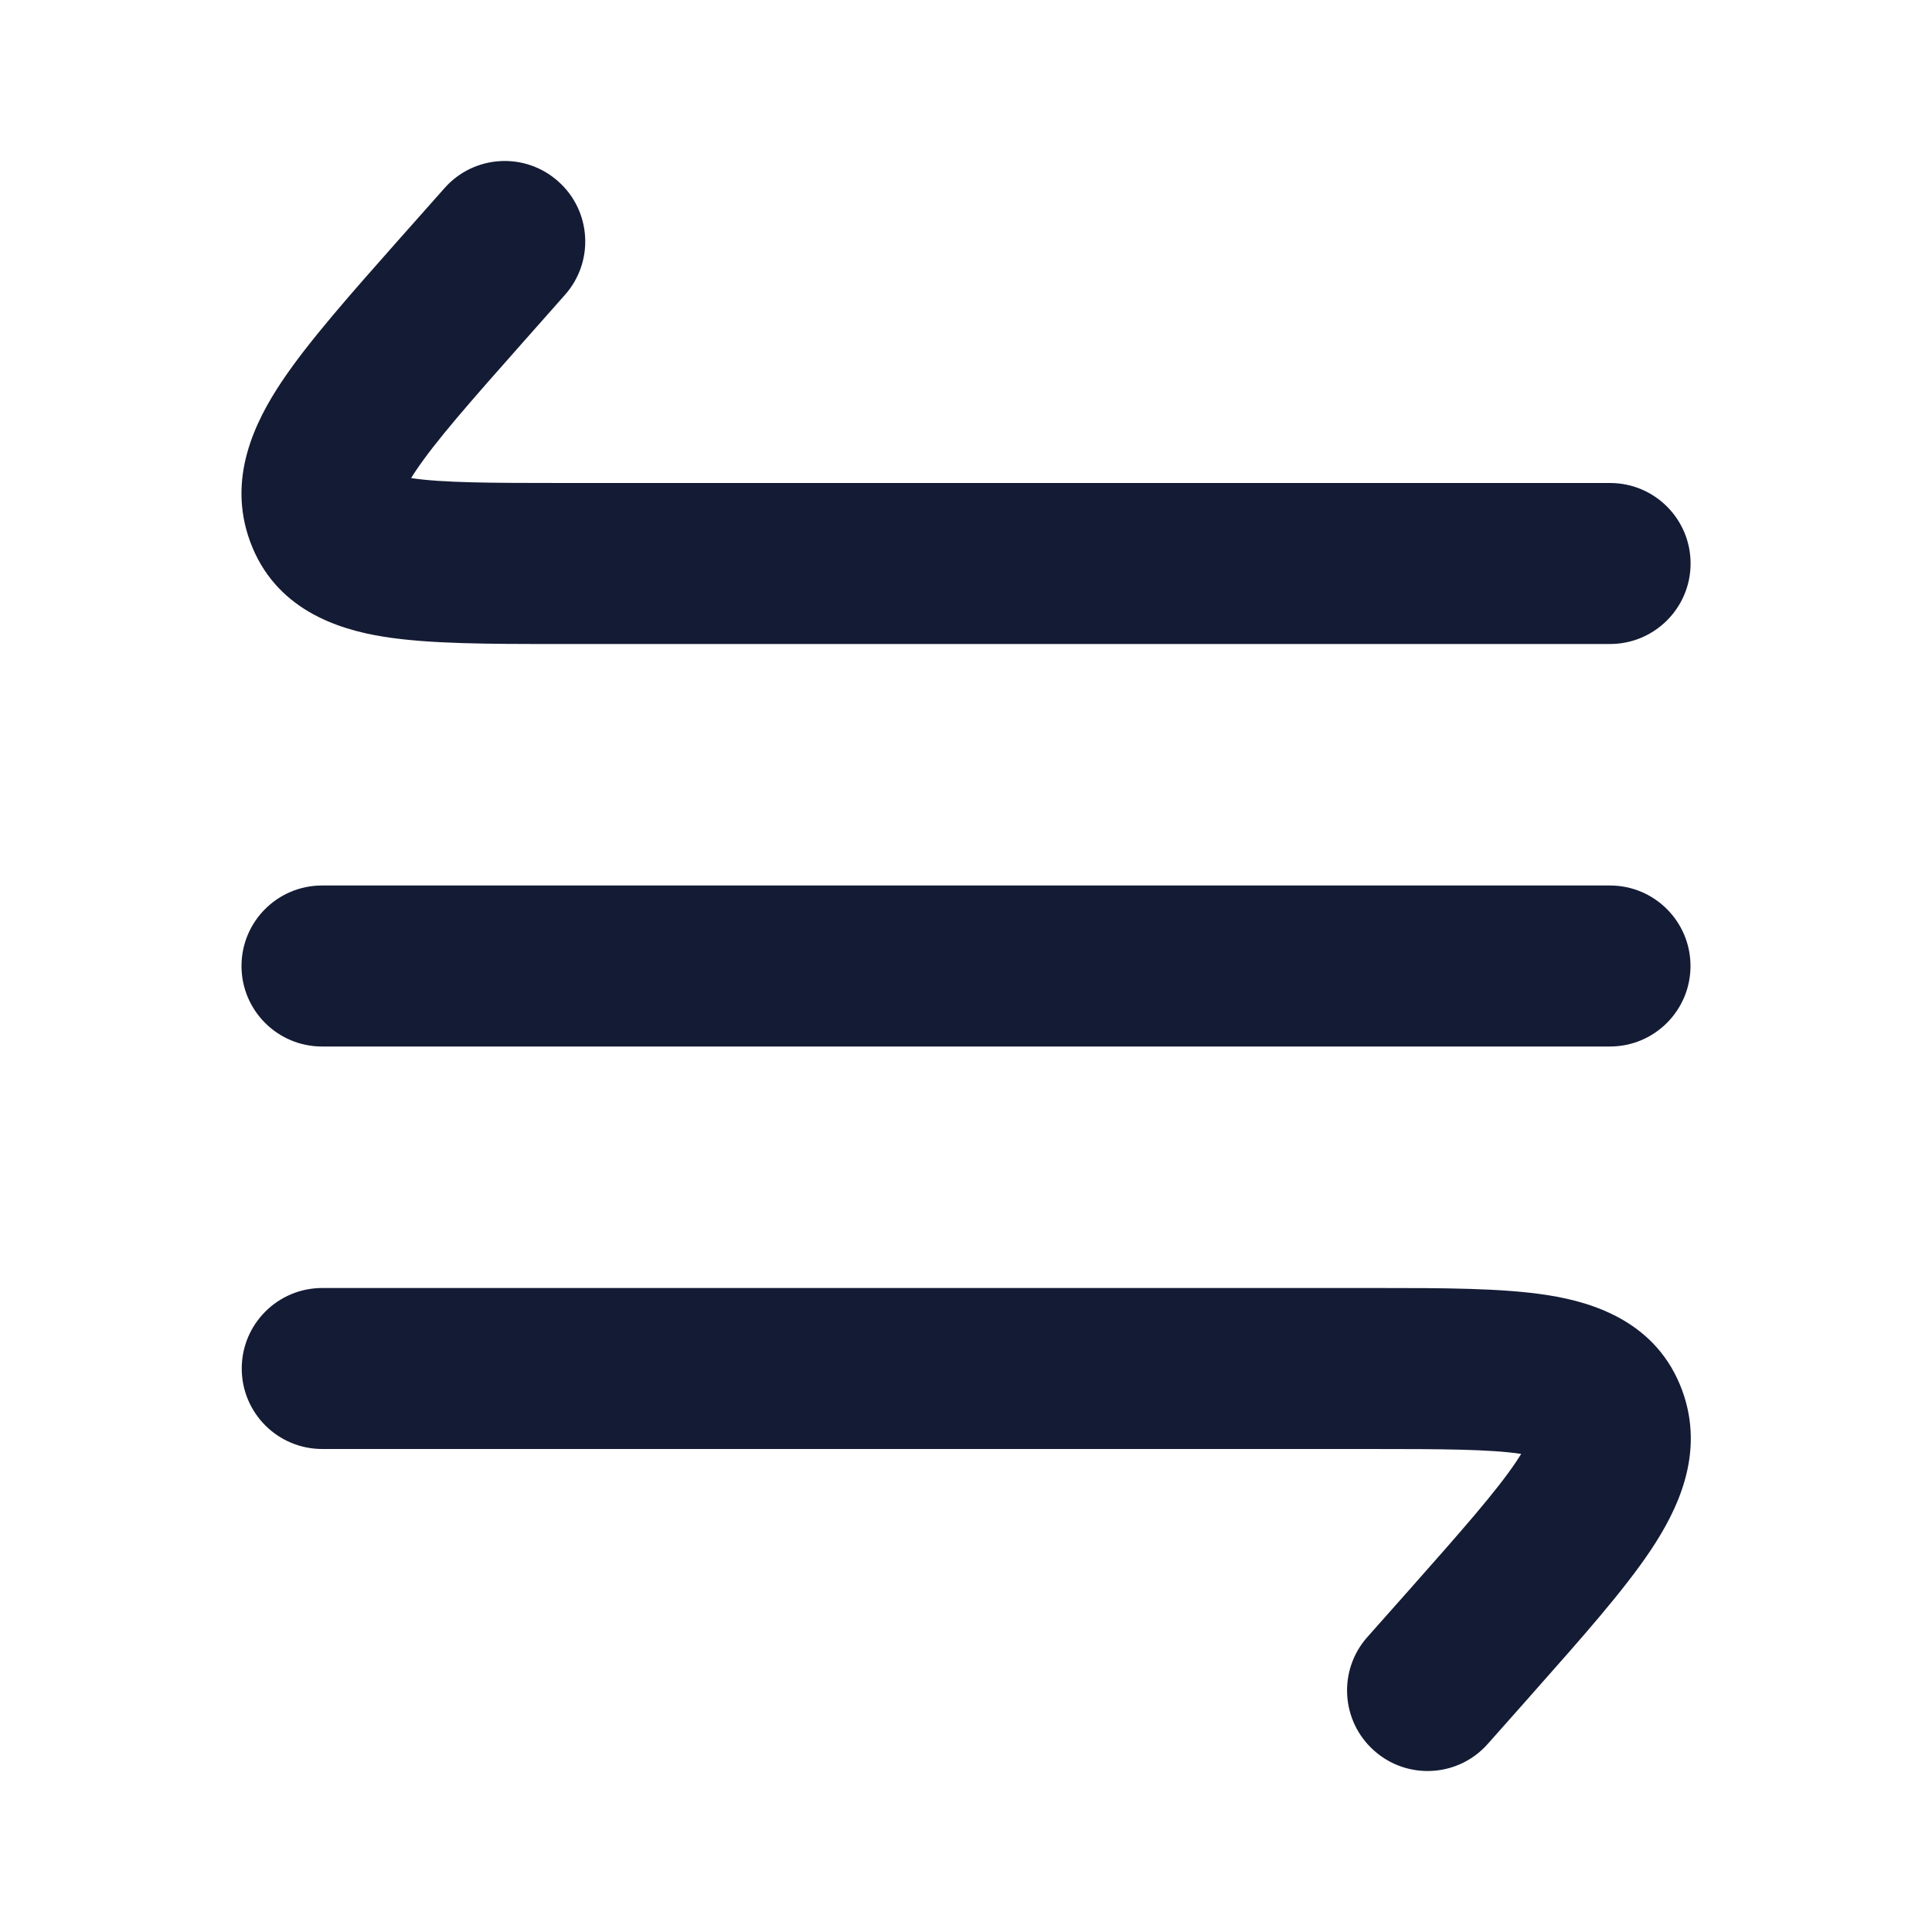
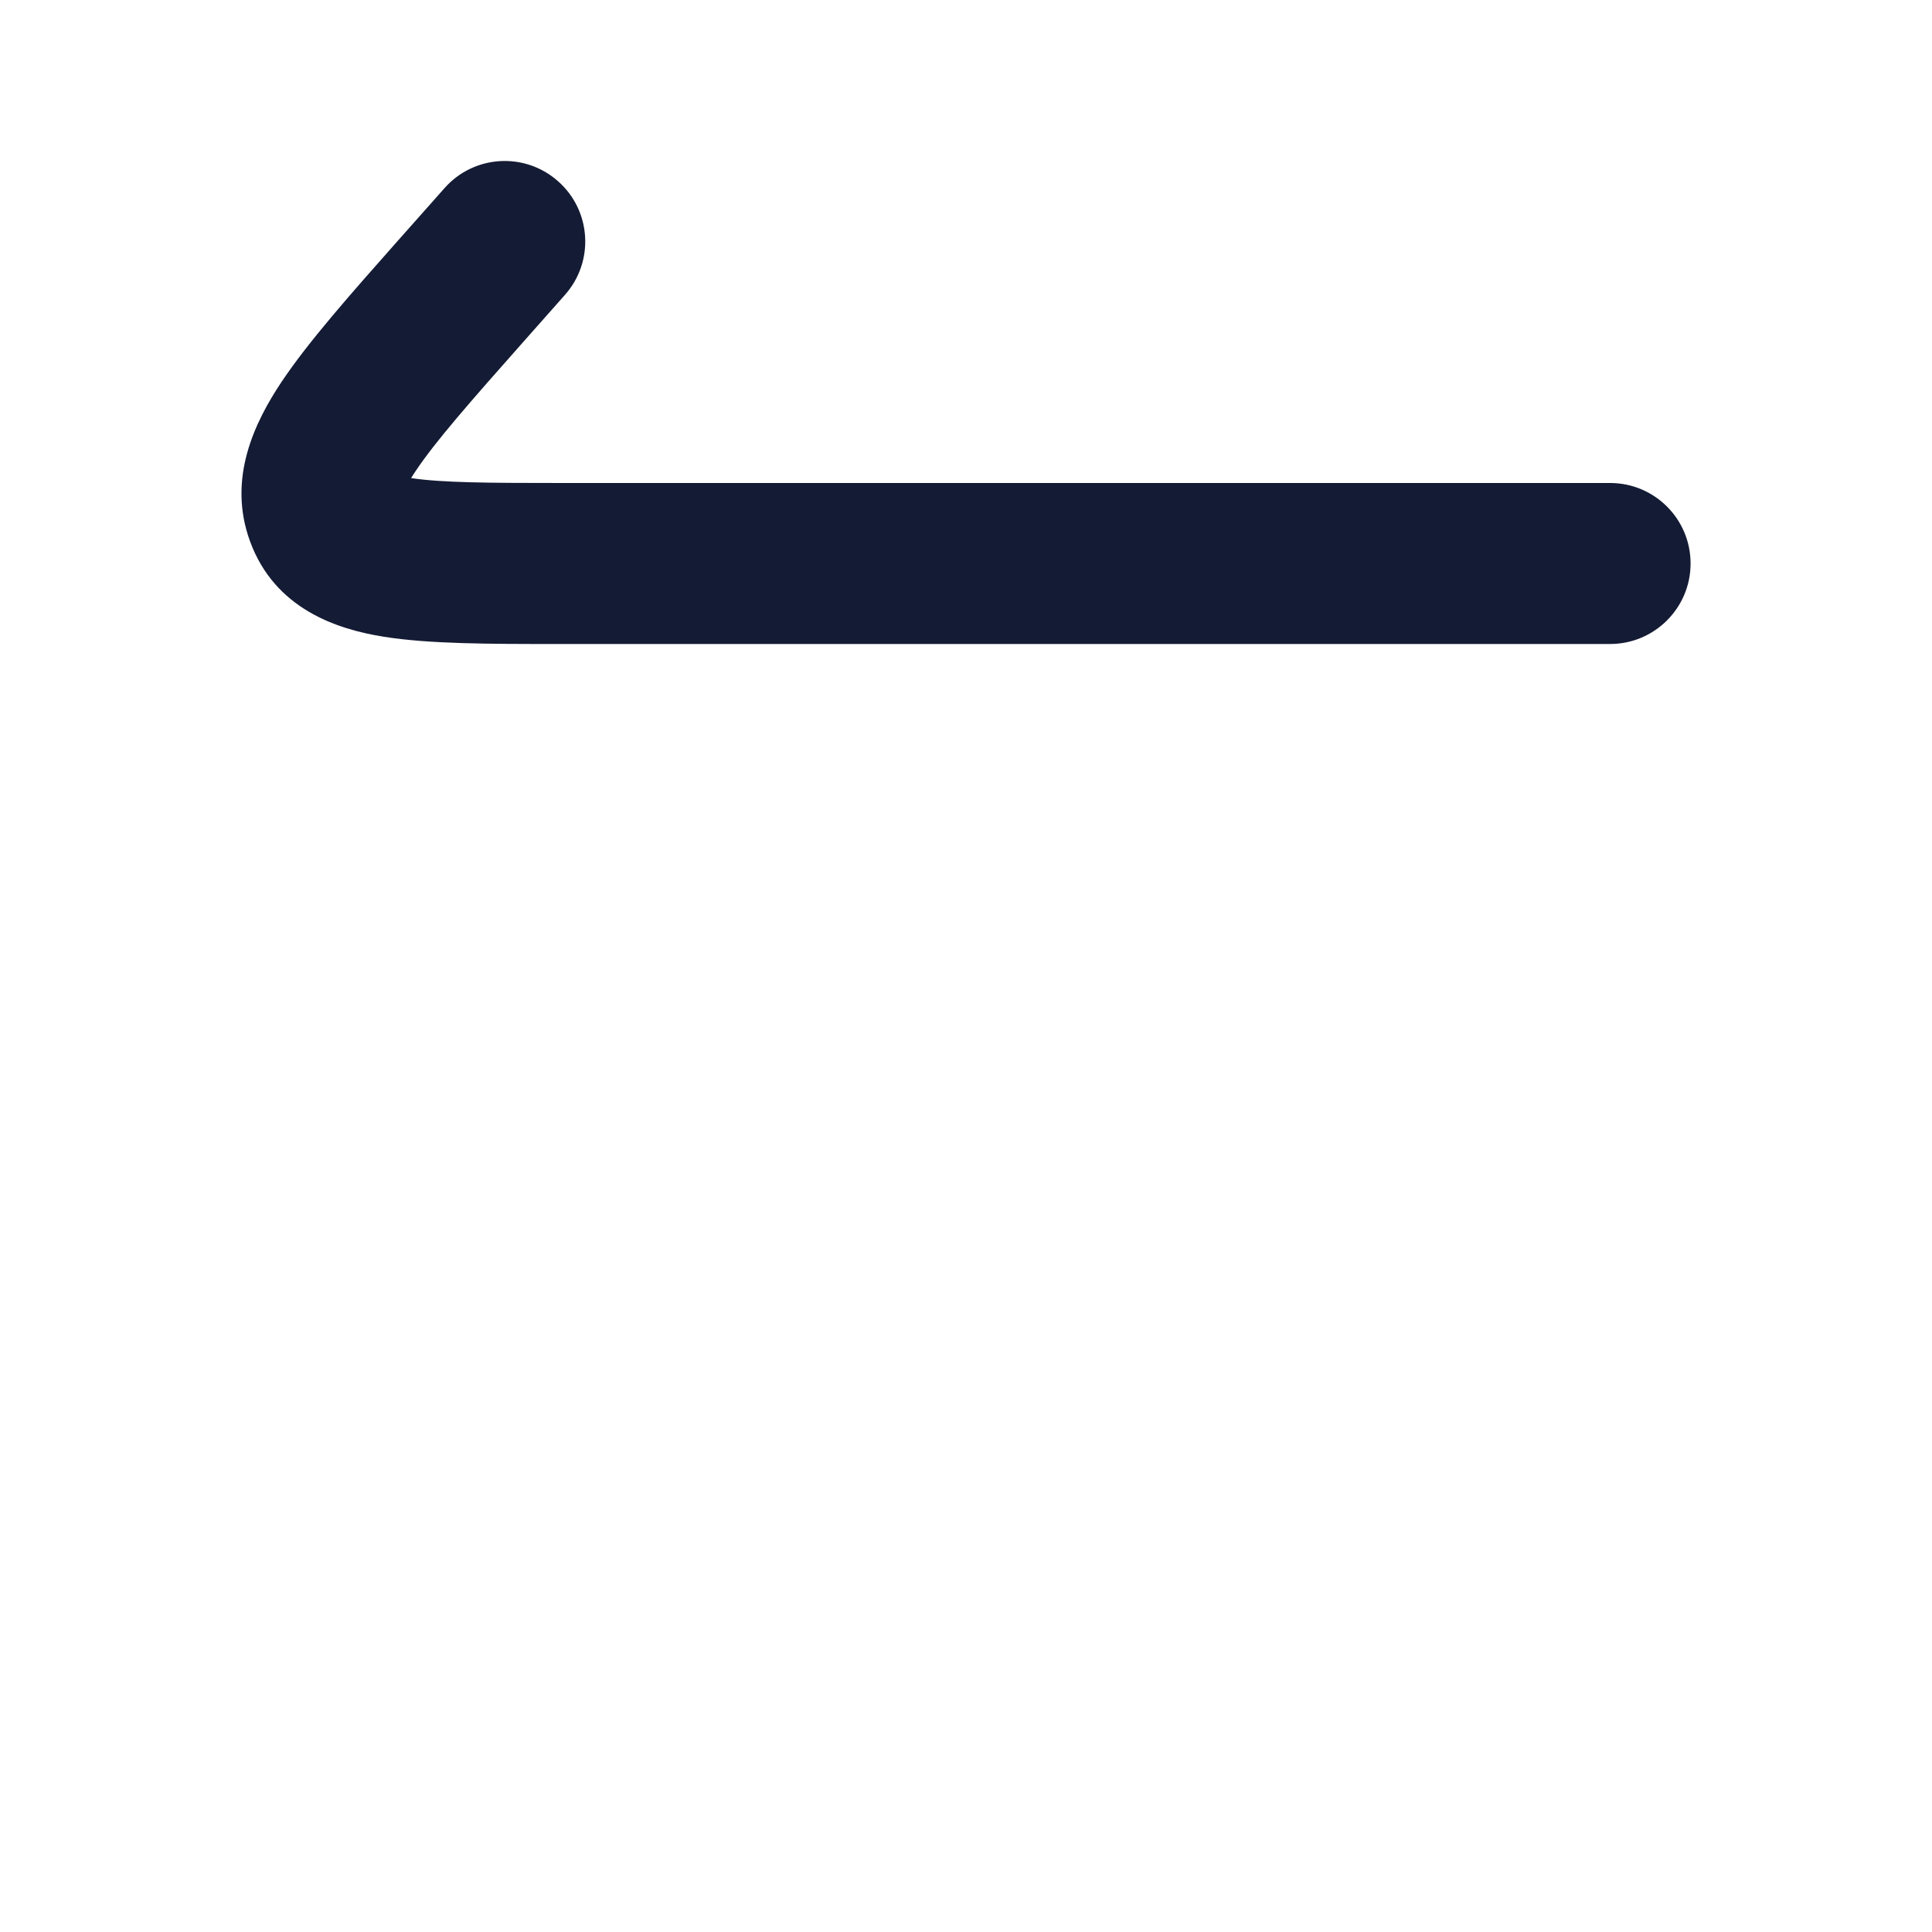
<svg xmlns="http://www.w3.org/2000/svg" width="24" height="24" viewBox="0 0 24 24" fill="none">
-   <path fill-rule="evenodd" clip-rule="evenodd" d="M3 12C3 11.448 3.448 11 4 11H20C20.552 11 21 11.448 21 12C21 12.552 20.552 13 20 13H4C3.448 13 3 12.552 3 12Z" fill="#141B34" />
  <path d="M6.933 2.252C7.347 2.618 7.385 3.25 7.018 3.663L6.499 4.249C5.834 5 5.409 5.483 5.163 5.852C5.141 5.884 5.123 5.913 5.107 5.939C5.493 5.997 6.074 6 7.004 6L20.001 6C20.553 6 21.001 6.447 21.001 7C21.001 7.552 20.553 8 20.001 8L7.004 8L6.922 8H6.922C6.082 8 5.333 8 4.769 7.91C4.188 7.818 3.415 7.566 3.107 6.727C2.818 5.941 3.169 5.237 3.498 4.743C3.831 4.245 4.352 3.657 4.953 2.978L4.953 2.978L5.002 2.923L5.522 2.337C5.888 1.923 6.52 1.885 6.933 2.252Z" fill="#141B34" />
-   <path d="M17.071 21.748C16.657 21.382 16.619 20.75 16.985 20.337L17.505 19.751C18.17 19 18.595 18.517 18.841 18.148C18.862 18.116 18.881 18.087 18.897 18.061C18.511 18.003 17.93 18 17 18L4.003 18C3.451 18 3.003 17.553 3.003 17C3.003 16.448 3.451 16 4.003 16L17 16L17.082 16H17.082C17.922 16 18.671 16 19.234 16.09C19.816 16.182 20.589 16.434 20.897 17.273C21.185 18.059 20.835 18.763 20.506 19.257C20.173 19.755 19.652 20.343 19.05 21.022L19.05 21.022L19.001 21.078L18.482 21.663C18.116 22.077 17.484 22.115 17.071 21.748Z" fill="#141B34" />
</svg>